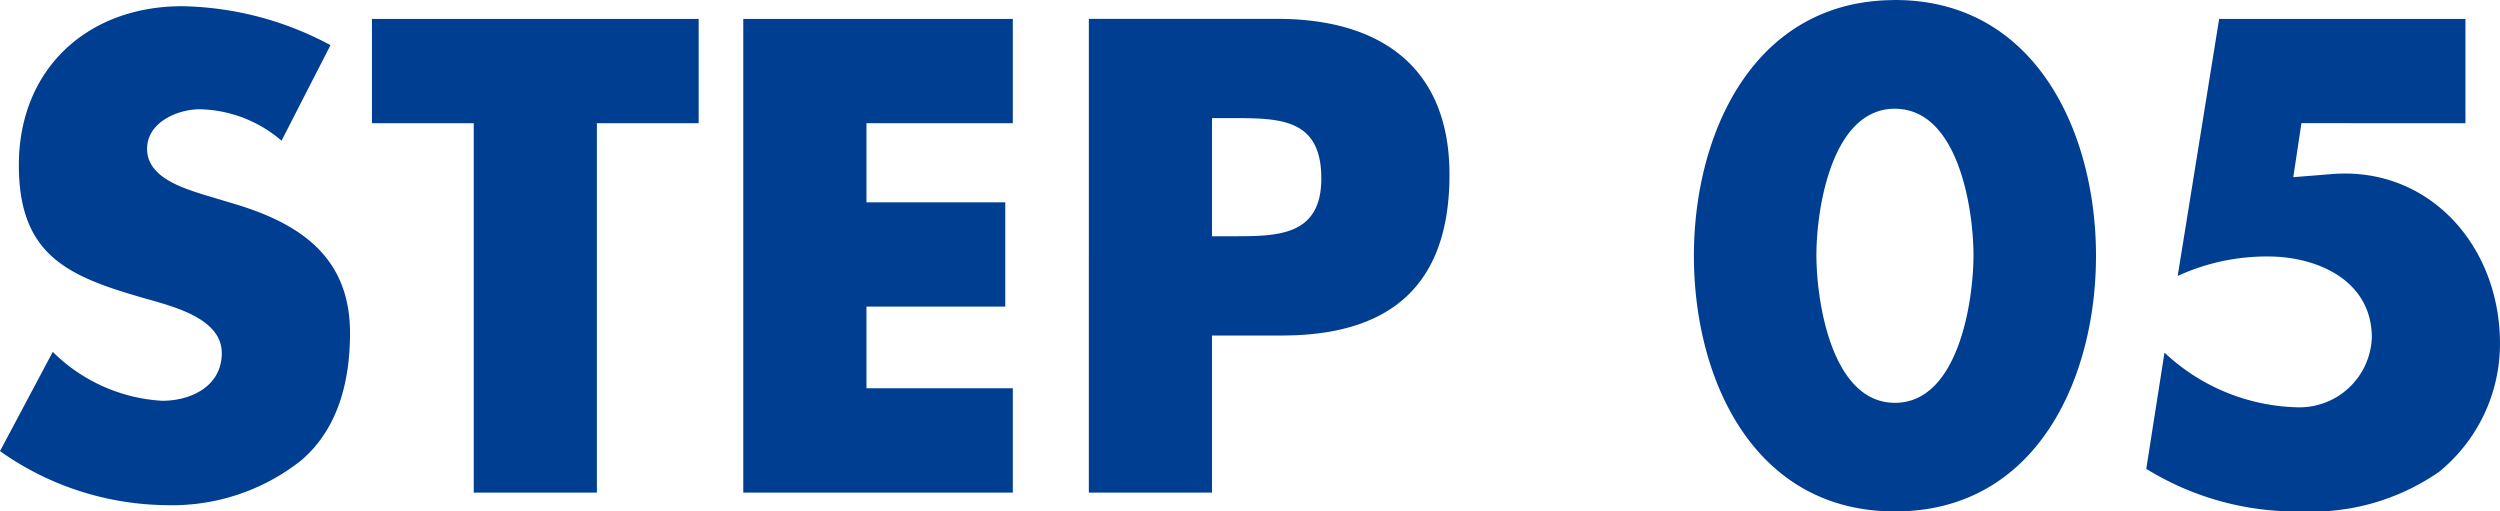
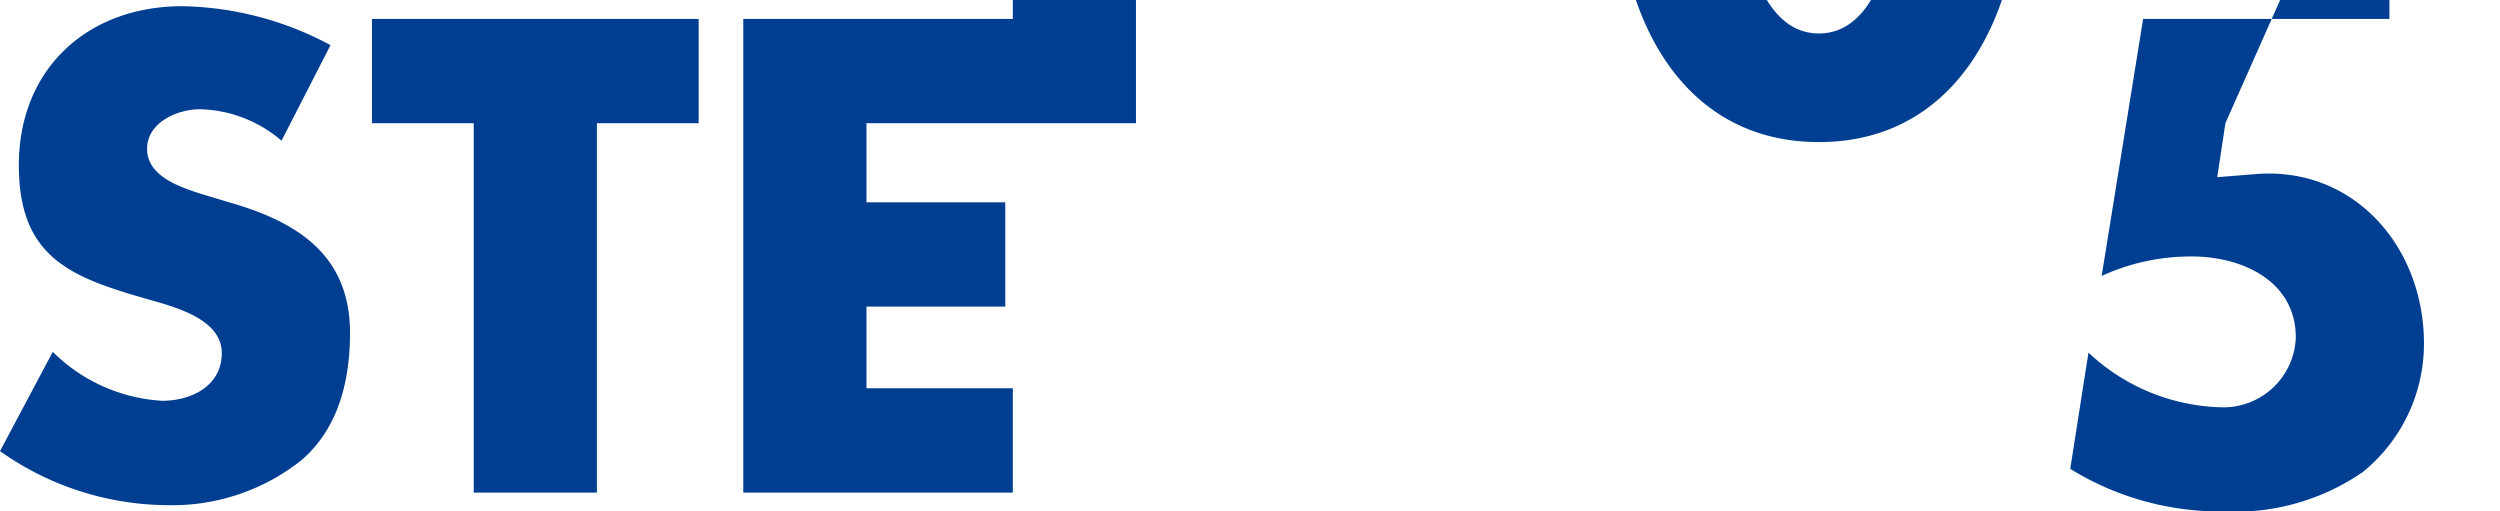
<svg xmlns="http://www.w3.org/2000/svg" width="131.307" height="26.862">
-   <path d="M17.358 2.372A17.018 17.018 0 009.57.326C4.587.326.99 3.626.99 8.675c0 4.818 2.673 5.874 6.732 7.029 1.386.4 3.927 1.023 3.927 2.838 0 1.749-1.617 2.508-3.135 2.508a8.871 8.871 0 01-5.742-2.57L0 23.694a15.353 15.353 0 008.745 2.838 10.916 10.916 0 007.065-2.343c1.98-1.683 2.574-4.224 2.574-6.7 0-4.026-2.673-5.775-6.138-6.8l-1.65-.495c-1.122-.363-2.871-.924-2.871-2.376 0-1.386 1.584-2.079 2.772-2.079a6.805 6.805 0 014.29 1.65zm13.992 4.1h5.346V.994h-17.16v5.478h5.346v19.4h6.468zm21.846 0V.994H39.039v24.878h14.157v-5.478H45.51v-4.29h7.29v-5.478h-7.29V6.472zm3.993 19.4h6.468v-8.25h3.663c5.643 0 8.811-2.574 8.811-8.448 0-5.709-3.7-8.184-9.042-8.184h-9.9zm6.468-19.668h1.089c2.508 0 4.653.033 4.653 3.168 0 3.036-2.31 3.036-4.653 3.036h-1.089zm35.871-6.2c-7.392 0-10.56 6.963-10.56 13.431s3.135 13.427 10.56 13.427 10.56-6.963 10.56-13.431S106.92 0 99.528 0zm0 5.709c3.333 0 4.125 5.28 4.125 7.689s-.792 7.755-4.125 7.755-4.125-5.346-4.125-7.755.792-7.693 4.125-7.693zm29.964.759V.994h-12.936l-2.178 13.5a11.192 11.192 0 014.752-1.023c2.574 0 5.445 1.254 5.445 4.257a3.806 3.806 0 01-3.96 3.663 10.549 10.549 0 01-6.93-2.871l-.957 6.105a15 15 0 008.118 2.237 11.769 11.769 0 007.26-2.079 8.673 8.673 0 003.2-6.732c0-5.148-3.729-9.306-8.811-8.91l-2.046.165.429-2.838z" fill="#003e92" />
+   <path d="M17.358 2.372A17.018 17.018 0 009.57.326C4.587.326.99 3.626.99 8.675c0 4.818 2.673 5.874 6.732 7.029 1.386.4 3.927 1.023 3.927 2.838 0 1.749-1.617 2.508-3.135 2.508a8.871 8.871 0 01-5.742-2.57L0 23.694a15.353 15.353 0 008.745 2.838 10.916 10.916 0 007.065-2.343c1.98-1.683 2.574-4.224 2.574-6.7 0-4.026-2.673-5.775-6.138-6.8l-1.65-.495c-1.122-.363-2.871-.924-2.871-2.376 0-1.386 1.584-2.079 2.772-2.079a6.805 6.805 0 014.29 1.65zm13.992 4.1h5.346V.994h-17.16v5.478h5.346v19.4h6.468zm21.846 0V.994H39.039v24.878h14.157v-5.478H45.51v-4.29h7.29v-5.478h-7.29V6.472zh6.468v-8.25h3.663c5.643 0 8.811-2.574 8.811-8.448 0-5.709-3.7-8.184-9.042-8.184h-9.9zm6.468-19.668h1.089c2.508 0 4.653.033 4.653 3.168 0 3.036-2.31 3.036-4.653 3.036h-1.089zm35.871-6.2c-7.392 0-10.56 6.963-10.56 13.431s3.135 13.427 10.56 13.427 10.56-6.963 10.56-13.431S106.92 0 99.528 0zm0 5.709c3.333 0 4.125 5.28 4.125 7.689s-.792 7.755-4.125 7.755-4.125-5.346-4.125-7.755.792-7.693 4.125-7.693zm29.964.759V.994h-12.936l-2.178 13.5a11.192 11.192 0 014.752-1.023c2.574 0 5.445 1.254 5.445 4.257a3.806 3.806 0 01-3.96 3.663 10.549 10.549 0 01-6.93-2.871l-.957 6.105a15 15 0 008.118 2.237 11.769 11.769 0 007.26-2.079 8.673 8.673 0 003.2-6.732c0-5.148-3.729-9.306-8.811-8.91l-2.046.165.429-2.838z" fill="#003e92" />
</svg>